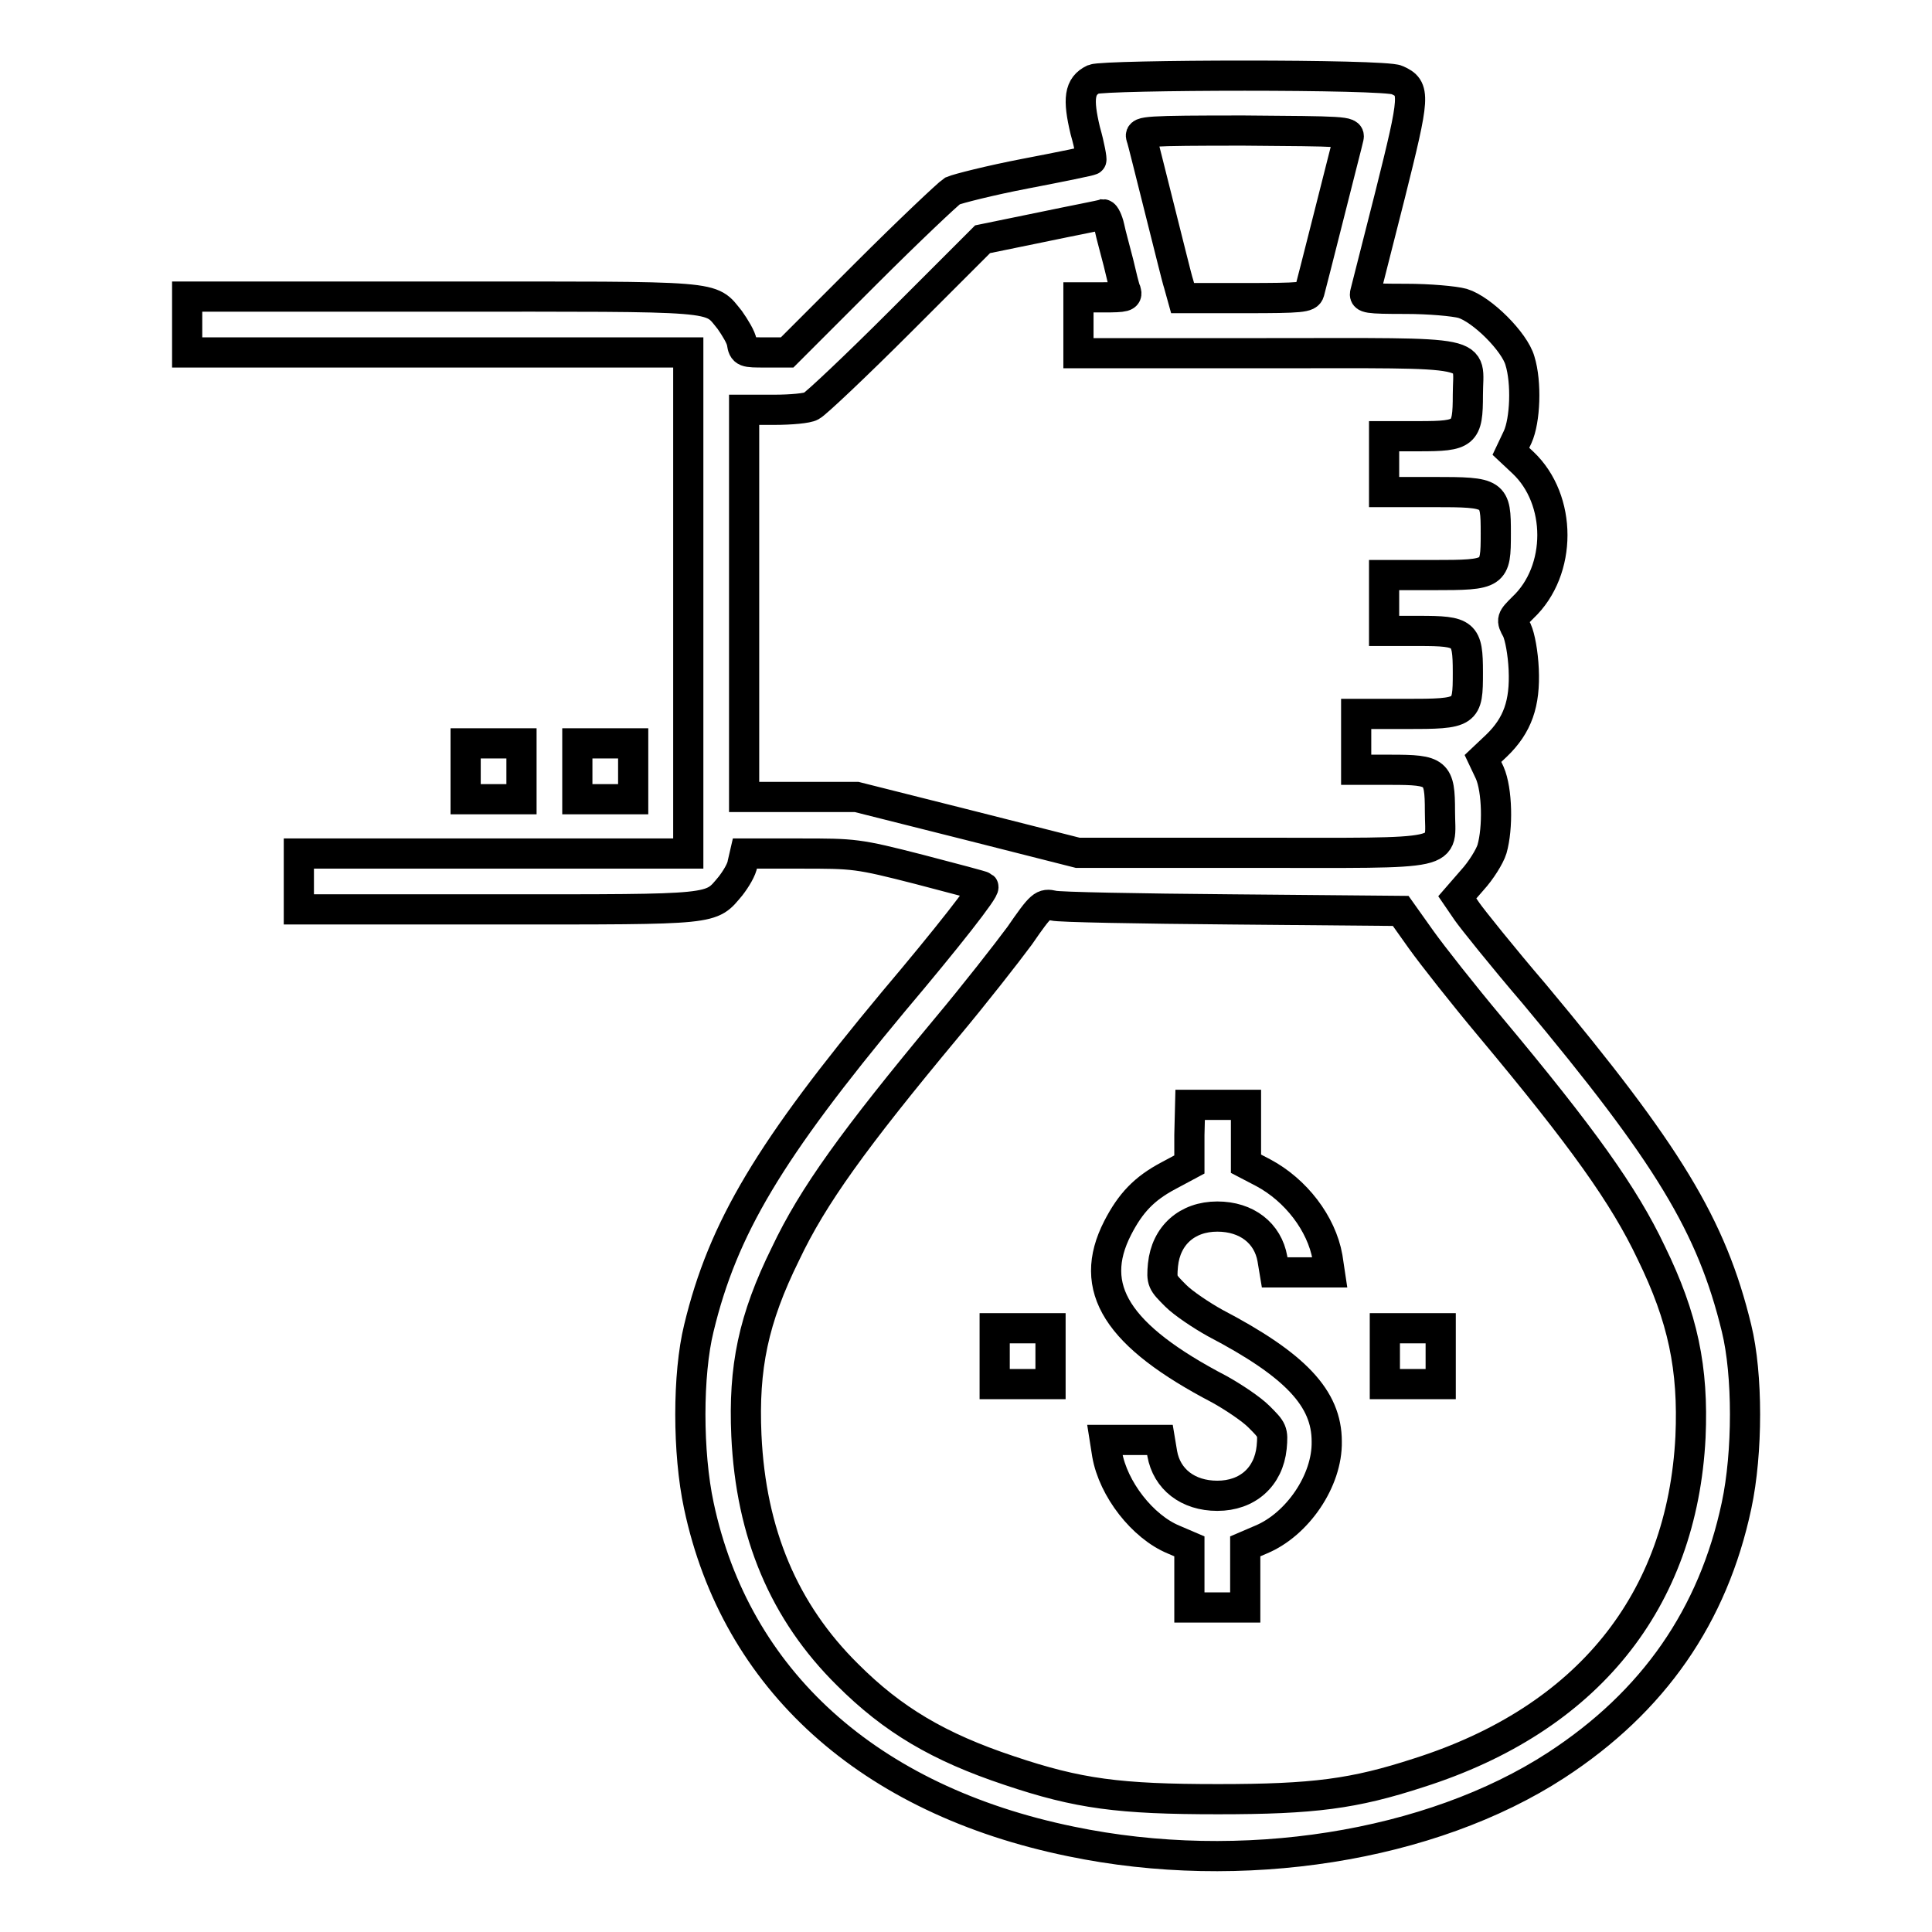
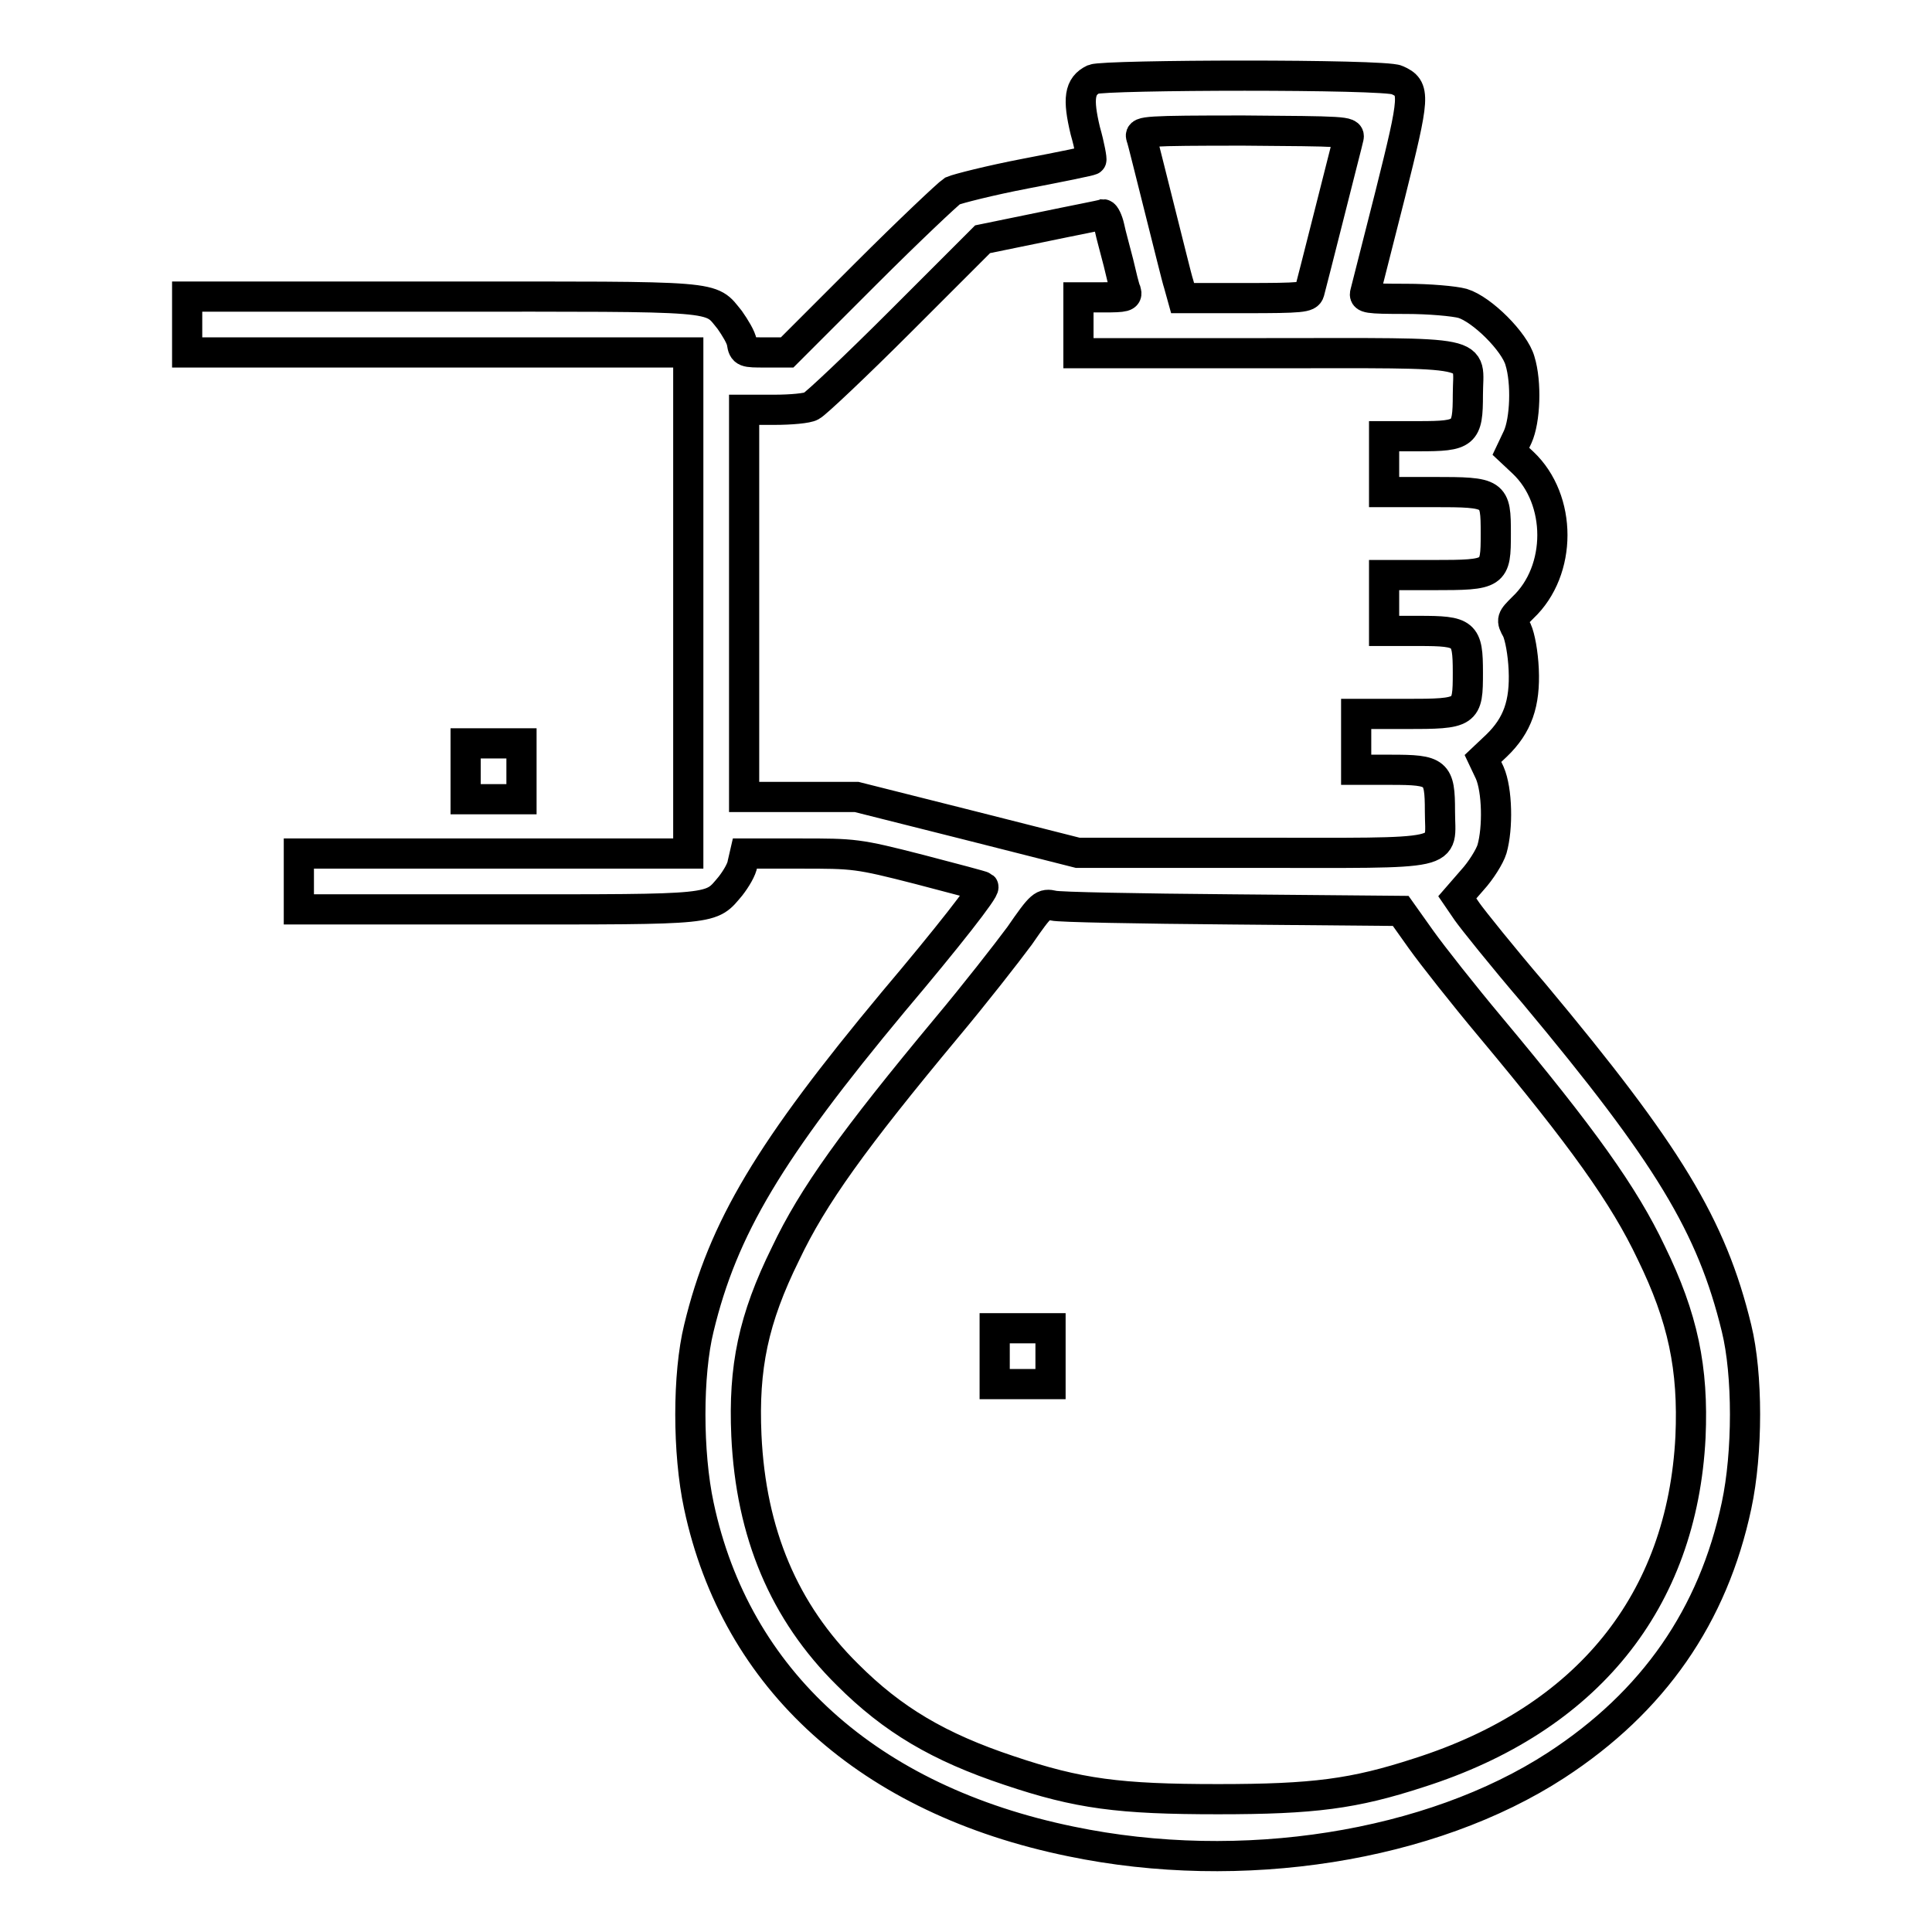
<svg xmlns="http://www.w3.org/2000/svg" version="1.1" x="0px" y="0px" viewBox="0 0 256 256" enable-background="new 0 0 256 256" xml:space="preserve">
  <g>
    <g>
      <g>
        <path stroke-width="4" fill-opacity="0" stroke="#000000" d="M144.9,10.5c-1.9,0.9-2.1,2.6-1.1,6.8c0.6,2.1,0.9,3.9,0.8,3.9c-0.1,0.1-4,0.9-8.7,1.8s-9,2-9.7,2.3c-0.6,0.4-5.8,5.3-11.5,11l-10.4,10.4h-2.9c-2.7,0-2.9,0-3.1-1.3c-0.1-0.7-0.9-2-1.6-3c-2.7-3.3-0.7-3.1-38.2-3.1H24.8v3.7v3.7H58h33.2v33.2v33.2H65.4H39.6v3.7v3.7h26.3c29.3,0,28.2,0.1,30.9-3.1c0.7-0.9,1.5-2.2,1.6-3l0.3-1.3h7.3c7.2,0,7.6,0,15.8,2.1c4.6,1.2,8.4,2.2,8.5,2.3c0.3,0.3-4.8,6.8-11.9,15.2C102,152.4,95.8,162.7,92.6,176c-1.5,6.1-1.5,16.5,0,23.5c4.9,23.1,22.5,39,49.3,44.5c22.6,4.7,47.7,0.7,64.3-10.1c12.9-8.4,20.8-19.8,23.9-34.4c1.5-7,1.5-17.4,0-23.5c-3.3-13.6-9.1-23.1-26.8-44.3c-4.2-4.9-8.2-9.9-8.9-10.9l-1.3-1.9l2-2.3c1.1-1.2,2.3-3.1,2.6-4.1c0.8-2.8,0.7-7.8-0.3-10.1l-0.9-1.9l1.8-1.7c2.8-2.7,3.8-5.6,3.6-10.1c-0.1-2.2-0.5-4.3-0.9-5.2c-0.8-1.4-0.7-1.5,0.8-3c5.2-4.9,5.2-14.3,0-19.2l-1.6-1.5l0.9-1.9c1-2.2,1.2-7.2,0.3-10.1c-0.7-2.5-5-6.8-7.6-7.6c-1.1-0.3-4.4-0.6-7.5-0.6c-5.2,0-5.6-0.1-5.4-0.8c0.1-0.4,1.6-6.3,3.3-13c3.3-13.2,3.4-14.1,0.9-15.2C183.5,9.8,146.3,9.9,144.9,10.5z M178.7,18.2c-0.1,0.5-1.3,5.1-2.6,10.3c-1.3,5.2-2.5,9.8-2.6,10.2c-0.2,0.7-1,0.8-8.5,0.8h-8.3l-0.5-1.8c-0.3-0.9-1.4-5.5-2.6-10.2c-1.2-4.7-2.2-8.9-2.4-9.4c-0.2-0.7,0.6-0.8,13.6-0.8C178,17.4,178.9,17.4,178.7,18.2z M147,30.1c0.2,1,0.8,3.1,1.2,4.7c0.4,1.7,0.8,3.4,1,3.8c0.2,0.7-0.1,0.8-3,0.8h-3.3v3.7v3.7h24.9c29.3,0,26.7-0.5,26.7,5.5c0,5.2-0.4,5.5-6.5,5.5h-4.6v3.7v3.7h6.5c8.2,0,8.3,0.1,8.3,5.5s-0.1,5.5-8.3,5.5h-6.5v3.7v3.7h4.6c6.1,0,6.5,0.3,6.5,5.5c0,5.4-0.1,5.5-8.3,5.5h-6.5v3.7v3.7h4.6c6.1,0,6.5,0.3,6.5,5.5c0,6,2.3,5.5-24.9,5.5h-23.1l-14.6-3.7l-14.7-3.7H106h-7.4V80.1V54.3h4c2.2,0,4.4-0.2,4.9-0.5c0.6-0.3,5.9-5.3,11.9-11.3l10.8-10.8l7.8-1.6c4.3-0.9,8-1.6,8.2-1.7C146.4,28.4,146.8,29.2,147,30.1z M163.2,120.5l22.4,0.2l2.7,3.8c1.5,2.1,5.6,7.3,9.2,11.6c12.2,14.6,17.7,22.3,21.3,29.9c4.2,8.6,5.6,15.3,5.2,24.4c-1.1,21.8-13.7,37.4-36,44.5c-8.6,2.8-13.9,3.5-26.6,3.5c-13.1,0-18.5-0.7-27.7-3.8c-9.3-3.1-15.4-6.7-21.4-12.7c-8.4-8.3-12.8-18.7-13.4-31.7c-0.4-9,0.9-15.4,5.2-24.1c3.6-7.6,9-15.1,21.4-30c3.6-4.3,7.9-9.8,9.6-12.1c2.9-4.2,3.1-4.3,4.5-4C140.2,120.2,150.9,120.4,163.2,120.5z" />
-         <path stroke-width="4" fill-opacity="0" stroke="#000000" d="M157.6,150.4v3.9l-2.8,1.5c-3.2,1.7-5,3.6-6.7,6.9c-4.1,8-0.1,14.3,13.5,21.4c1.8,1,4.2,2.6,5.2,3.6c1.8,1.8,1.9,1.9,1.7,4.1c-0.4,3.9-3.2,6.4-7.2,6.4c-3.9,0-6.7-2.2-7.3-5.6l-0.3-1.8h-3.6h-3.7l0.3,1.9c0.8,4.6,4.7,9.6,8.8,11.3l2.1,0.9v4v4.1h3.7h3.7v-4.1v-4l2.1-0.9c4.8-2,8.8-7.8,8.7-13c0-5.7-4.1-10.1-14.8-15.7c-1.8-1-4.2-2.6-5.2-3.6c-1.8-1.8-1.9-1.9-1.7-4.1c0.4-3.9,3.2-6.4,7.2-6.4c3.9,0,6.7,2.2,7.3,5.6l0.3,1.8h3.6h3.7l-0.3-2c-0.8-4.5-4.2-8.9-8.5-11.2l-2.3-1.2v-3.9v-3.9h-3.7h-3.7L157.6,150.4L157.6,150.4z" />
        <path stroke-width="4" fill-opacity="0" stroke="#000000" d="M131.8,179.7v3.7h3.7h3.7v-3.7V176h-3.7h-3.7V179.7z" />
-         <path stroke-width="4" fill-opacity="0" stroke="#000000" d="M183.5,179.7v3.7h3.7h3.7v-3.7V176h-3.7h-3.7V179.7z" />
        <path stroke-width="4" fill-opacity="0" stroke="#000000" d="M61.7,102.2v3.7h3.7h3.7v-3.7v-3.7h-3.7h-3.7V102.2z" />
-         <path stroke-width="4" fill-opacity="0" stroke="#000000" d="M76.5,102.2v3.7h3.7h3.7v-3.7v-3.7h-3.7h-3.7V102.2z" />
      </g>
    </g>
  </g>
</svg>